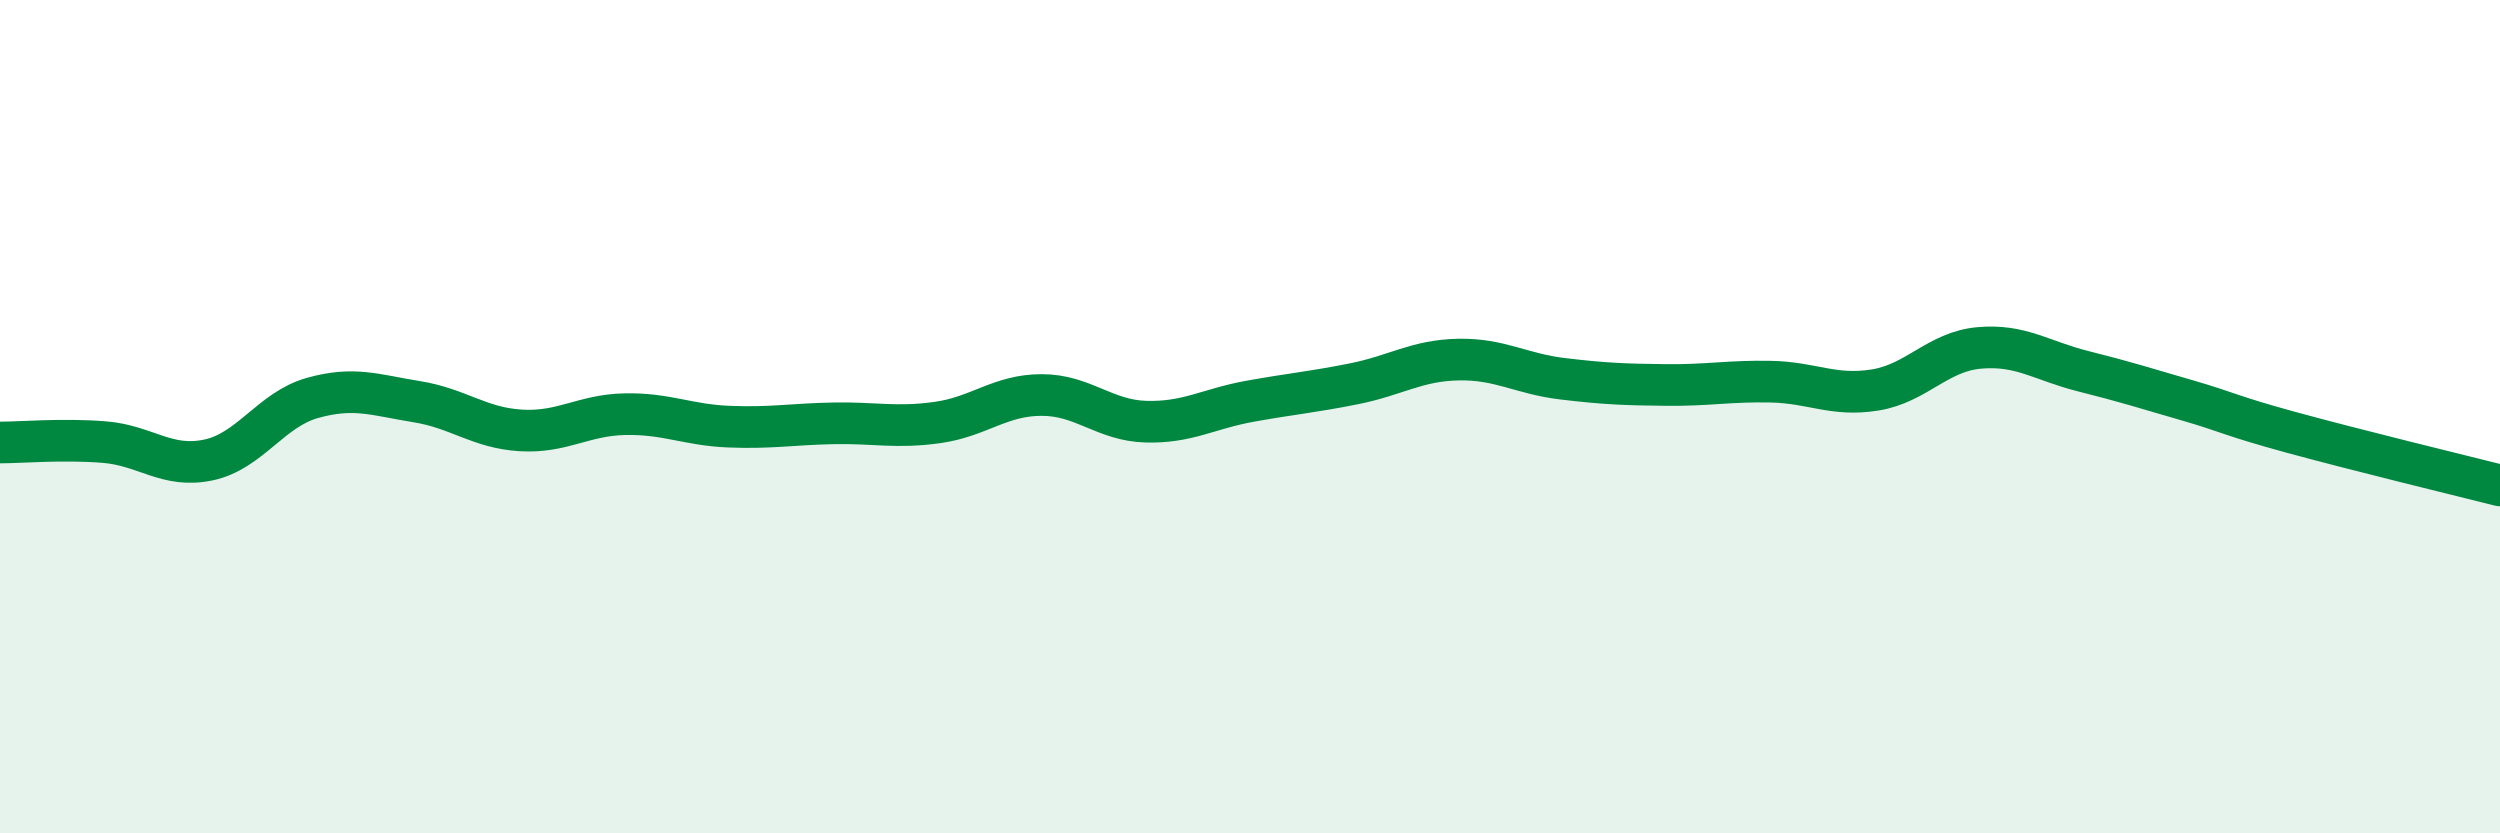
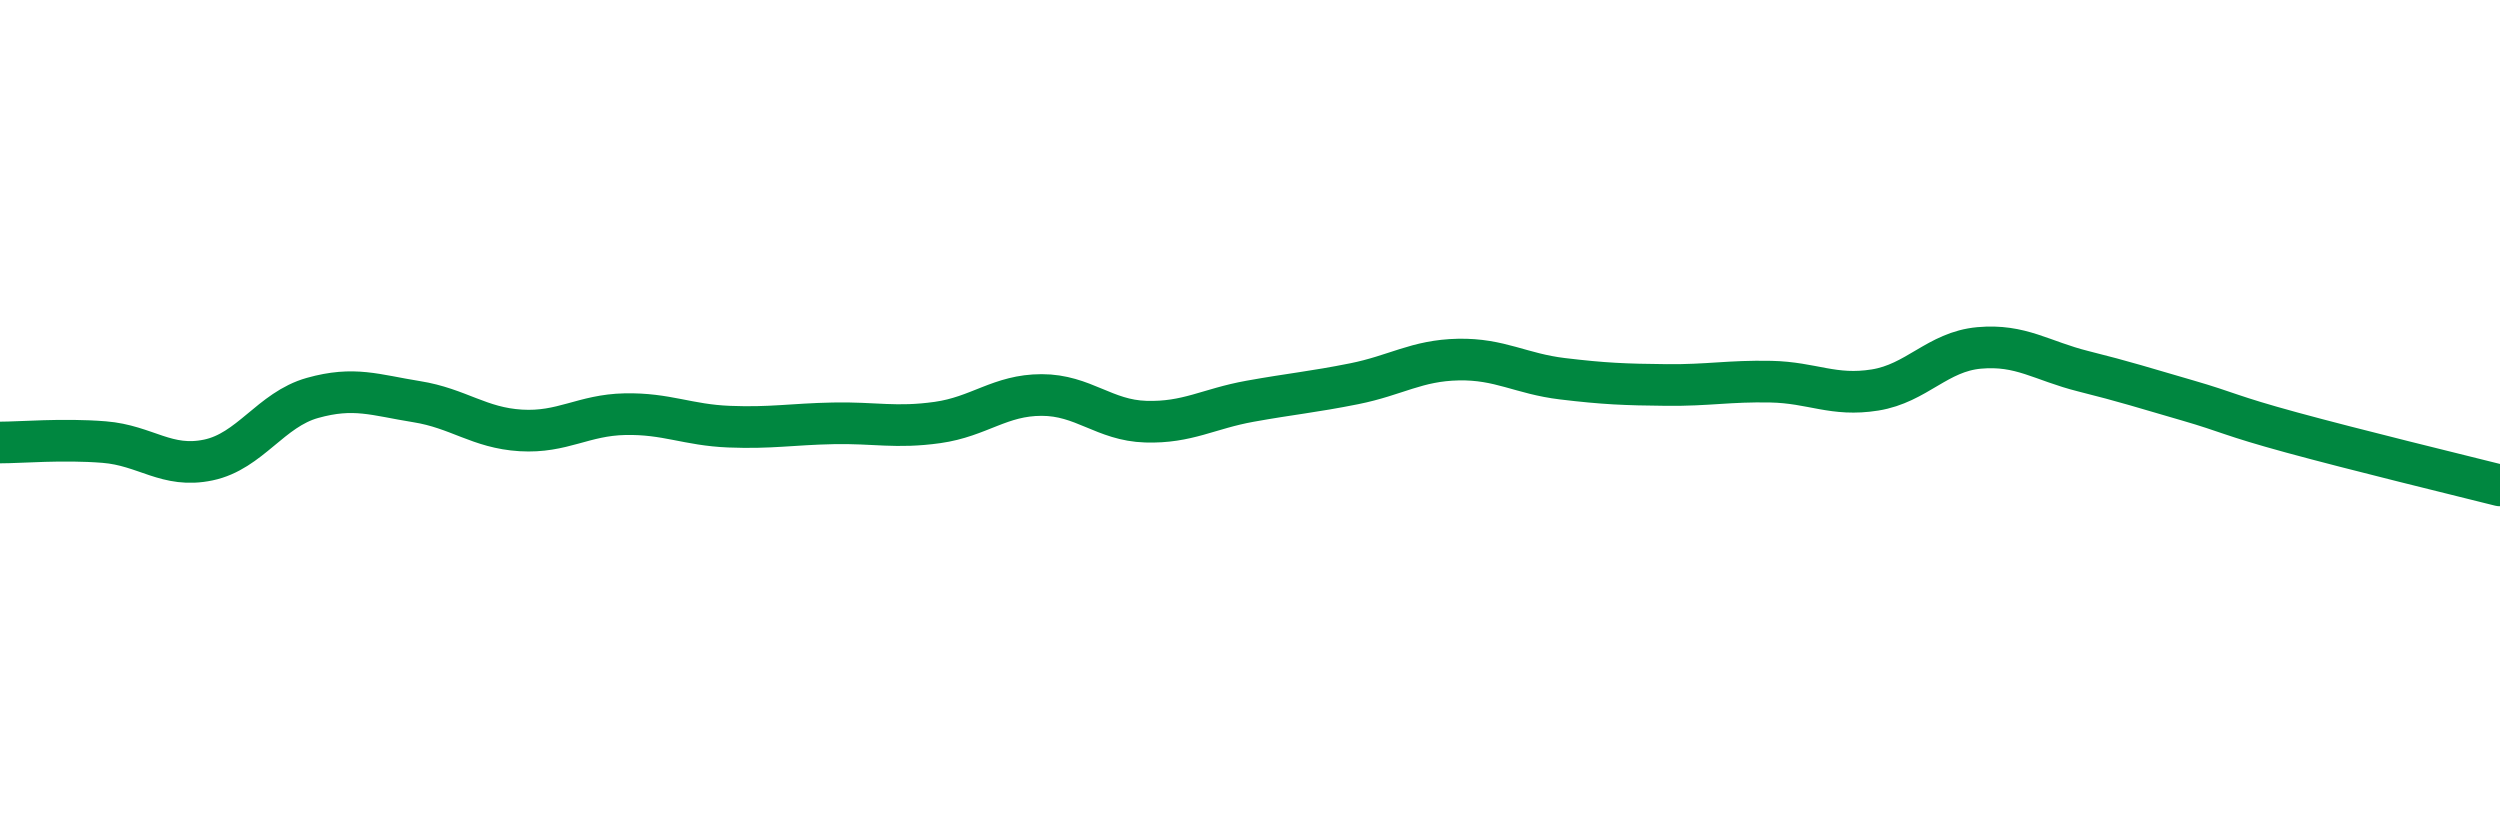
<svg xmlns="http://www.w3.org/2000/svg" width="60" height="20" viewBox="0 0 60 20">
-   <path d="M 0,10.62 C 0.5,10.62 1.5,10.53 2.5,10.61 C 3.5,10.69 4,11.25 5,11.04 C 6,10.83 6.5,9.83 7.5,9.55 C 8.5,9.27 9,9.48 10,9.64 C 11,9.8 11.5,10.27 12.5,10.33 C 13.5,10.39 14,9.96 15,9.94 C 16,9.92 16.5,10.2 17.5,10.24 C 18.5,10.28 19,10.18 20,10.16 C 21,10.14 21.5,10.28 22.5,10.14 C 23.5,10 24,9.48 25,9.48 C 26,9.48 26.5,10.09 27.5,10.12 C 28.5,10.15 29,9.81 30,9.63 C 31,9.45 31.5,9.41 32.5,9.21 C 33.5,9.01 34,8.65 35,8.63 C 36,8.61 36.5,8.97 37.5,9.09 C 38.5,9.21 39,9.23 40,9.24 C 41,9.25 41.5,9.14 42.5,9.16 C 43.5,9.18 44,9.52 45,9.36 C 46,9.2 46.5,8.44 47.5,8.35 C 48.5,8.26 49,8.66 50,8.91 C 51,9.16 51.5,9.32 52.5,9.61 C 53.5,9.9 53.5,9.97 55,10.38 C 56.5,10.79 59,11.4 60,11.65L60 20L0 20Z" fill="#008740" opacity="0.1" stroke-linecap="round" stroke-linejoin="round" />
  <path d="M 0,10.62 C 0.5,10.62 1.5,10.53 2.5,10.61 C 3.5,10.69 4,11.25 5,11.04 C 6,10.83 6.5,9.83 7.5,9.55 C 8.5,9.27 9,9.48 10,9.64 C 11,9.8 11.5,10.27 12.5,10.33 C 13.5,10.39 14,9.96 15,9.94 C 16,9.92 16.5,10.2 17.5,10.24 C 18.5,10.28 19,10.18 20,10.16 C 21,10.14 21.5,10.28 22.5,10.14 C 23.5,10 24,9.48 25,9.48 C 26,9.48 26.5,10.09 27.5,10.12 C 28.5,10.15 29,9.81 30,9.63 C 31,9.45 31.5,9.41 32.5,9.21 C 33.5,9.01 34,8.65 35,8.63 C 36,8.61 36.5,8.97 37.5,9.09 C 38.5,9.21 39,9.23 40,9.24 C 41,9.25 41.5,9.14 42.5,9.16 C 43.5,9.18 44,9.52 45,9.36 C 46,9.2 46.5,8.44 47.5,8.35 C 48.5,8.26 49,8.66 50,8.91 C 51,9.16 51.5,9.32 52.5,9.61 C 53.5,9.9 53.5,9.97 55,10.38 C 56.5,10.79 59,11.4 60,11.65" stroke="#008740" stroke-width="1" fill="none" stroke-linecap="round" stroke-linejoin="round" />
</svg>